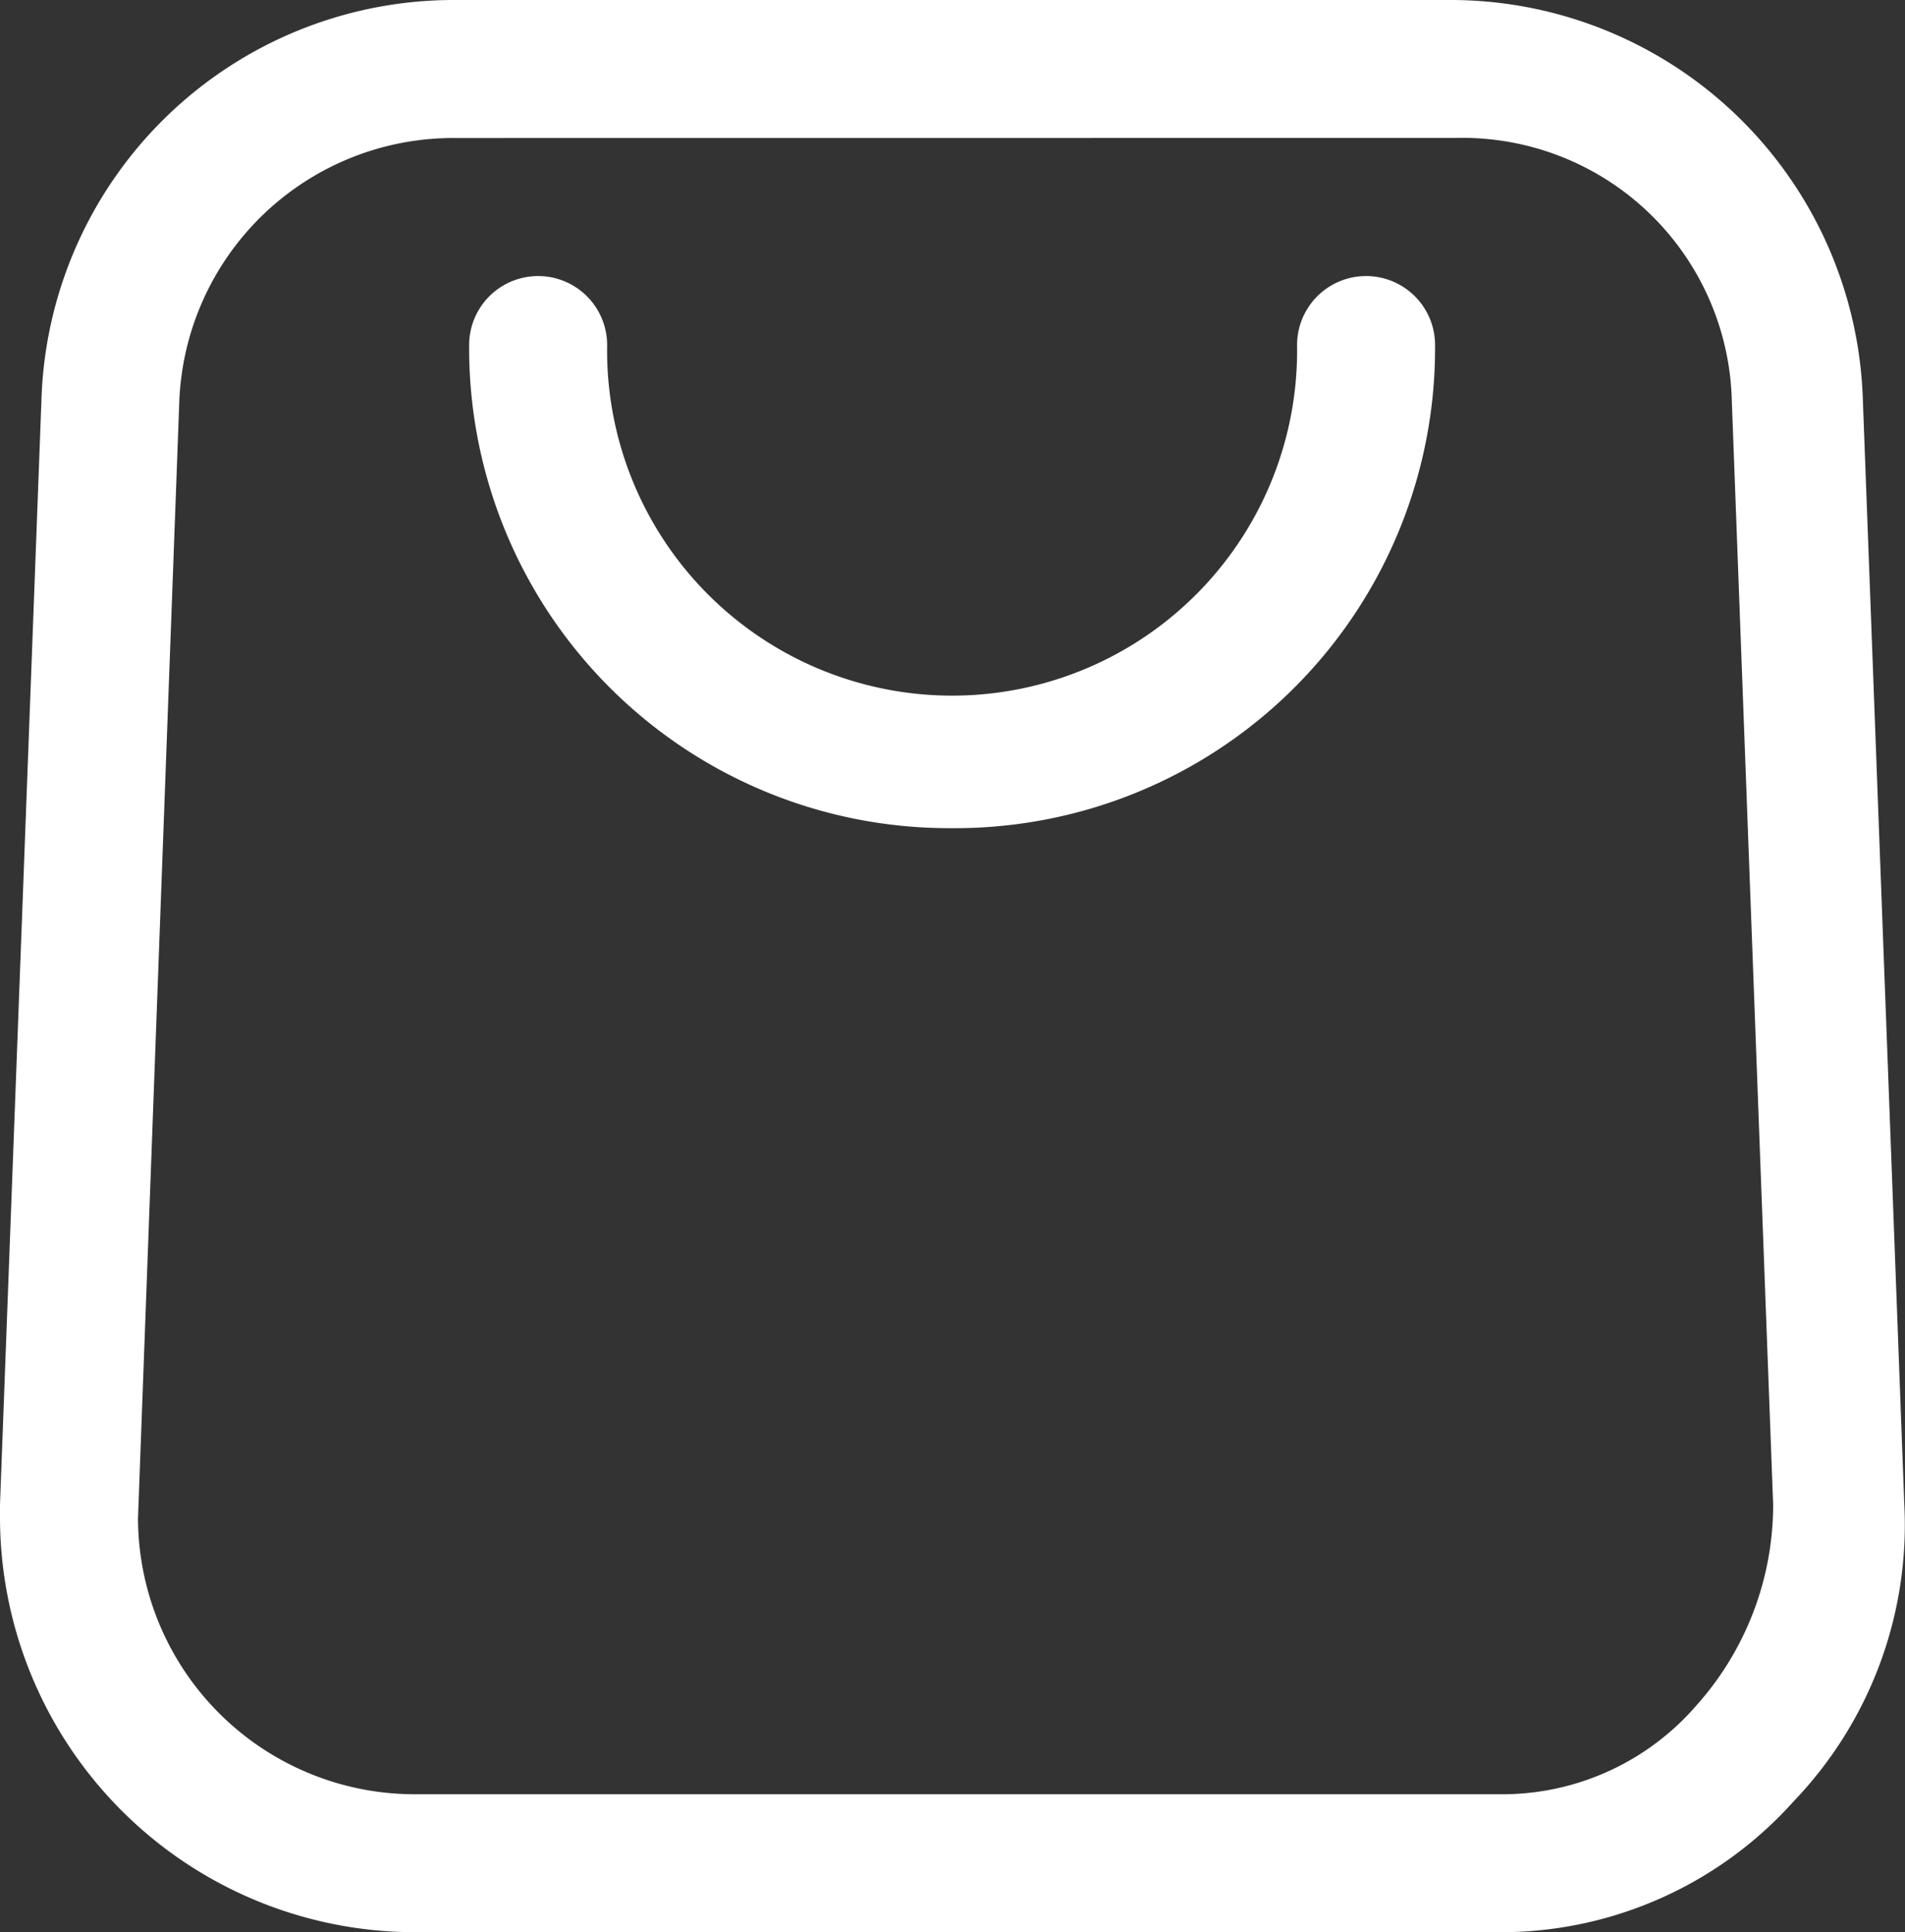
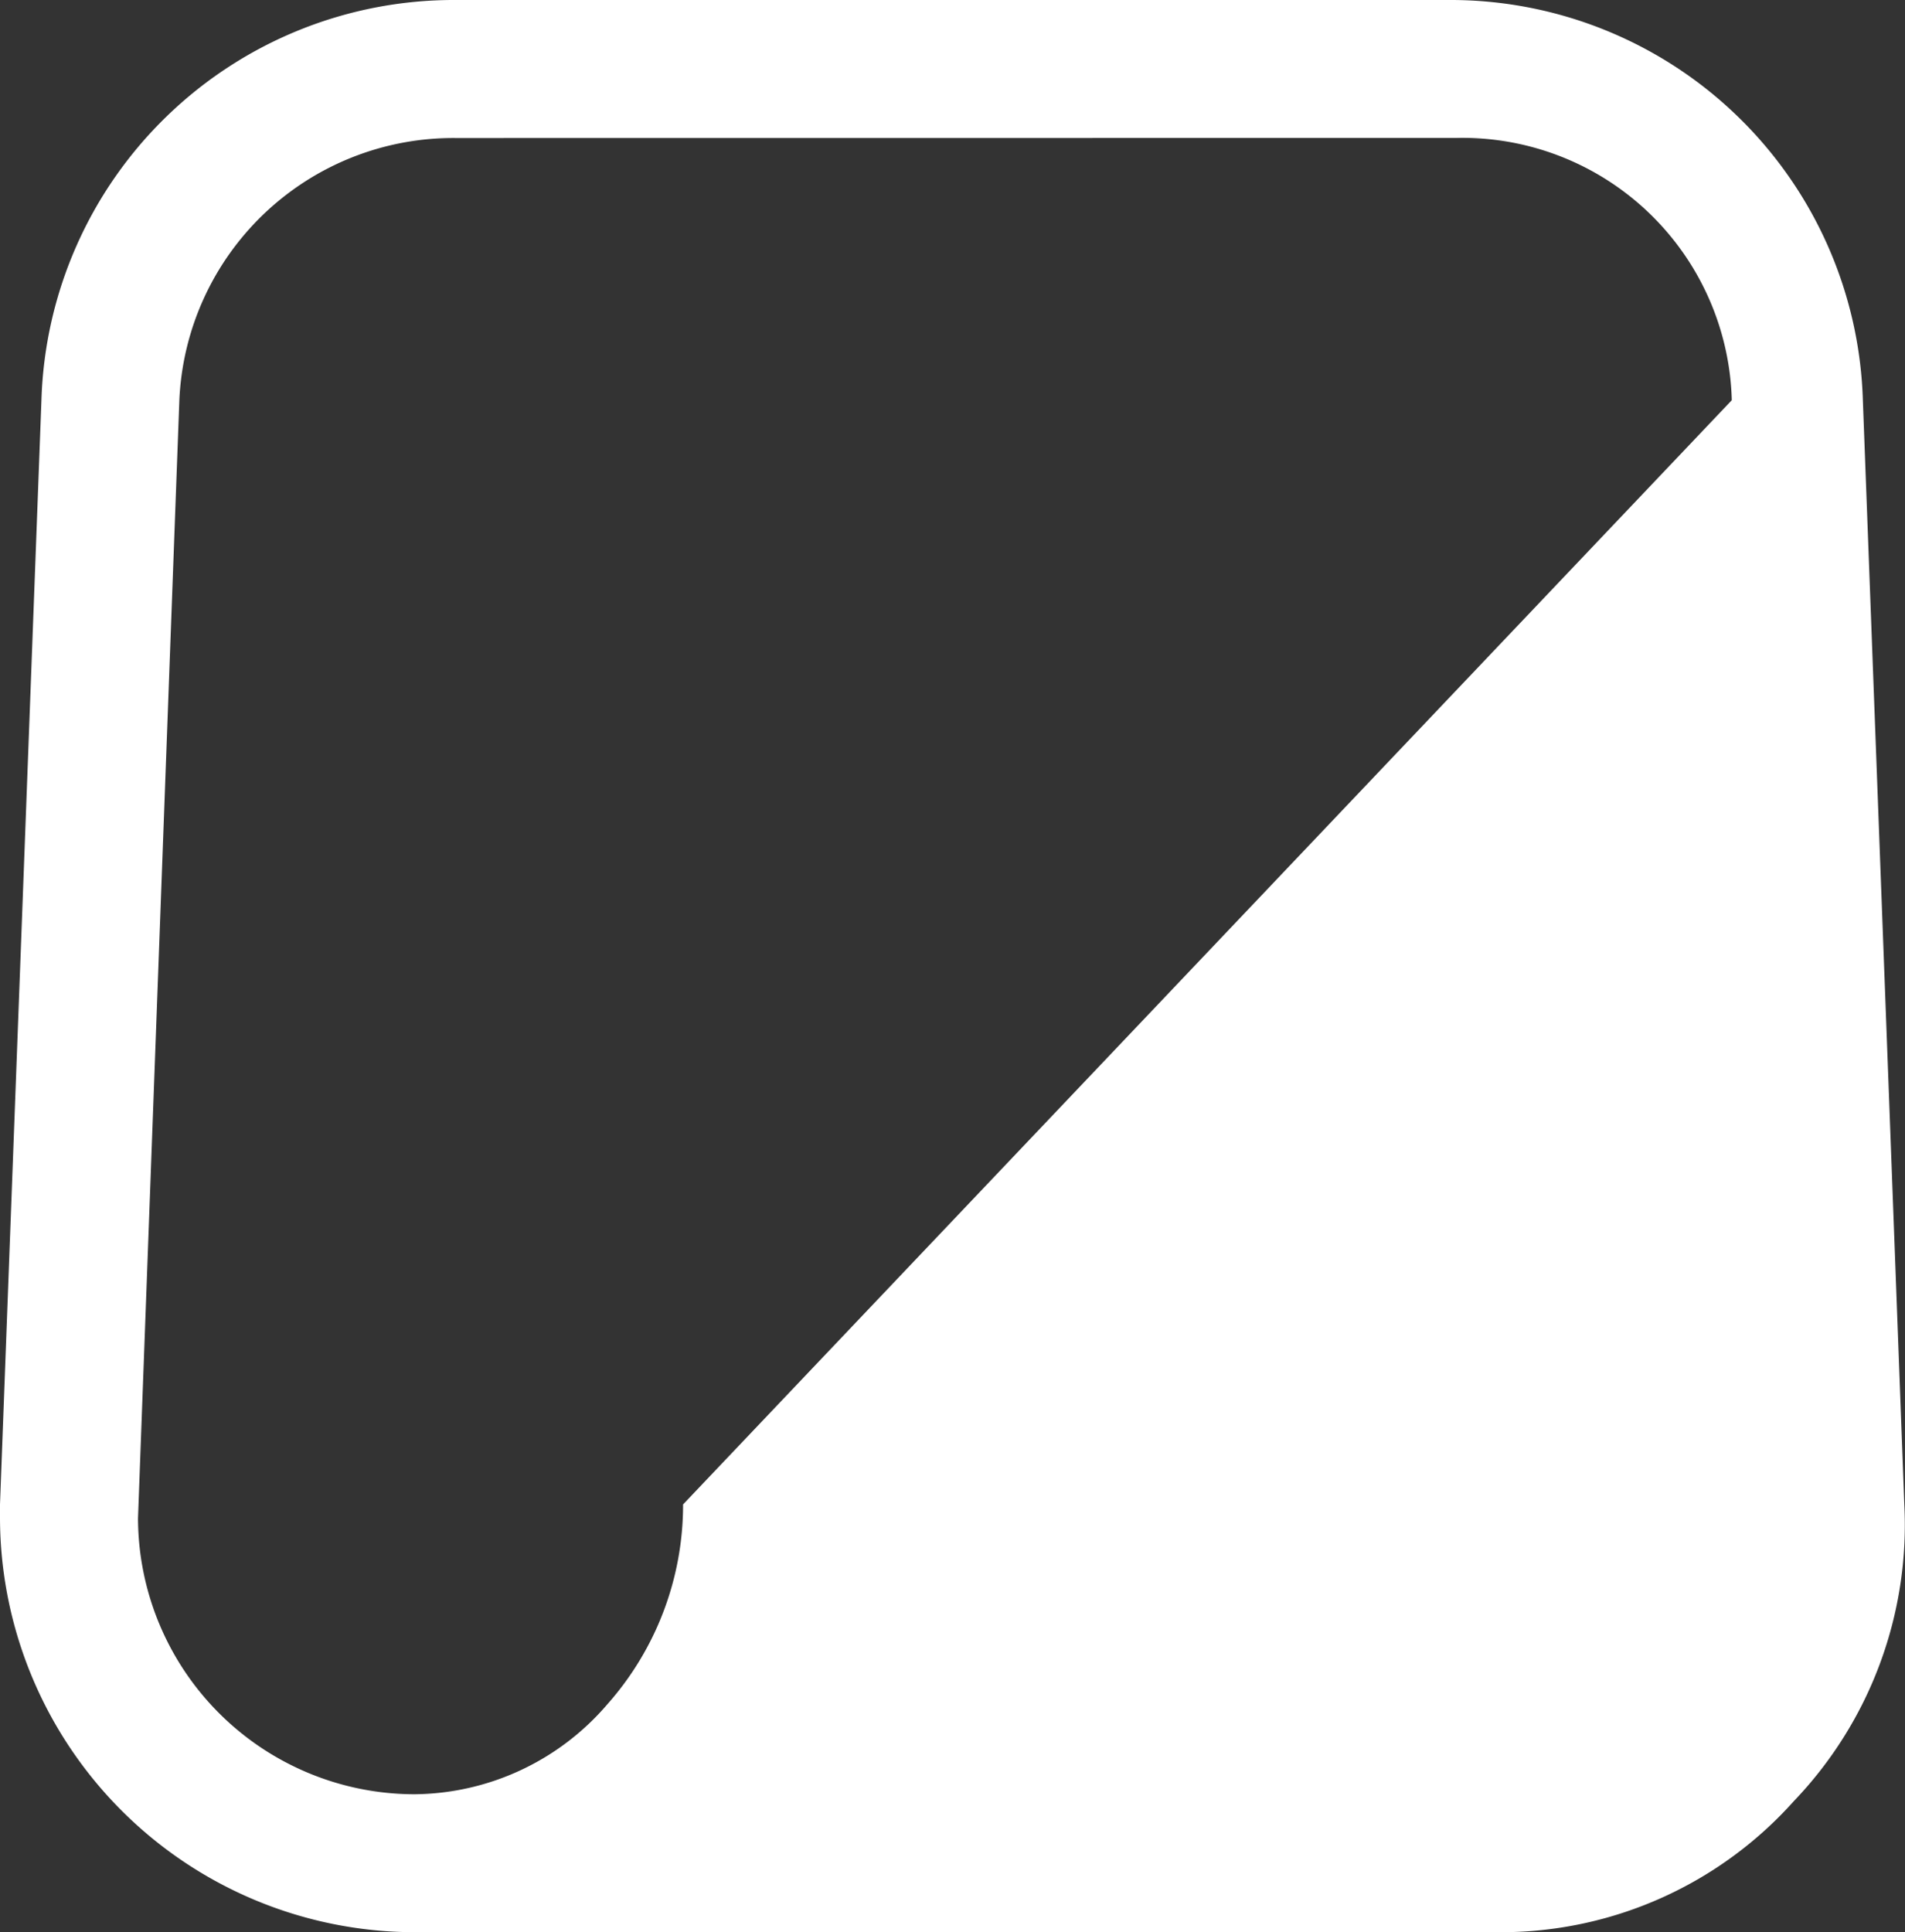
<svg xmlns="http://www.w3.org/2000/svg" width="21.7" height="22.006" viewBox="0 0 21.7 22.006">
  <rect x="0" y="0" width="21.7" height="22.006" fill="#333333" stroke="none" />
  <g id="svgviewer-output_-_2024-07-04T145639.369" data-name="svgviewer-output - 2024-07-04T145639.369" transform="translate(-2.2 -2)">
-     <path id="Path_19" data-name="Path 19" d="M19.176,24.006H6.916A4.729,4.729,0,0,1,2.2,19.291v-.157L2.672,6.558A4.7,4.7,0,0,1,7.387,2H18.7A4.7,4.7,0,0,1,23.42,6.558l.472,12.575a4.548,4.548,0,0,1-1.258,3.38,4.476,4.476,0,0,1-3.3,1.493ZM7.387,3.572A3.123,3.123,0,0,0,4.243,6.558L3.772,19.291a3.153,3.153,0,0,0,3.144,3.144H19.333a2.924,2.924,0,0,0,2.2-1.022,3.424,3.424,0,0,0,.865-2.279L21.927,6.558a3.07,3.07,0,0,0-3.144-2.987Z" transform="translate(0)" fill="#fff" />
-     <path id="Path_20" data-name="Path 20" d="M14.5,12.288A5.468,5.468,0,0,1,9,6.786a.786.786,0,0,1,1.572,0,3.93,3.93,0,1,0,7.859,0,.786.786,0,0,1,1.572,0A5.468,5.468,0,0,1,14.5,12.288Z" transform="translate(-1.456 -0.856)" fill="#fff" />
+     <path id="Path_19" data-name="Path 19" d="M19.176,24.006H6.916A4.729,4.729,0,0,1,2.2,19.291v-.157L2.672,6.558A4.7,4.7,0,0,1,7.387,2H18.7A4.7,4.7,0,0,1,23.42,6.558l.472,12.575a4.548,4.548,0,0,1-1.258,3.38,4.476,4.476,0,0,1-3.3,1.493ZM7.387,3.572A3.123,3.123,0,0,0,4.243,6.558L3.772,19.291a3.153,3.153,0,0,0,3.144,3.144a2.924,2.924,0,0,0,2.2-1.022,3.424,3.424,0,0,0,.865-2.279L21.927,6.558a3.07,3.07,0,0,0-3.144-2.987Z" transform="translate(0)" fill="#fff" />
  </g>
</svg>